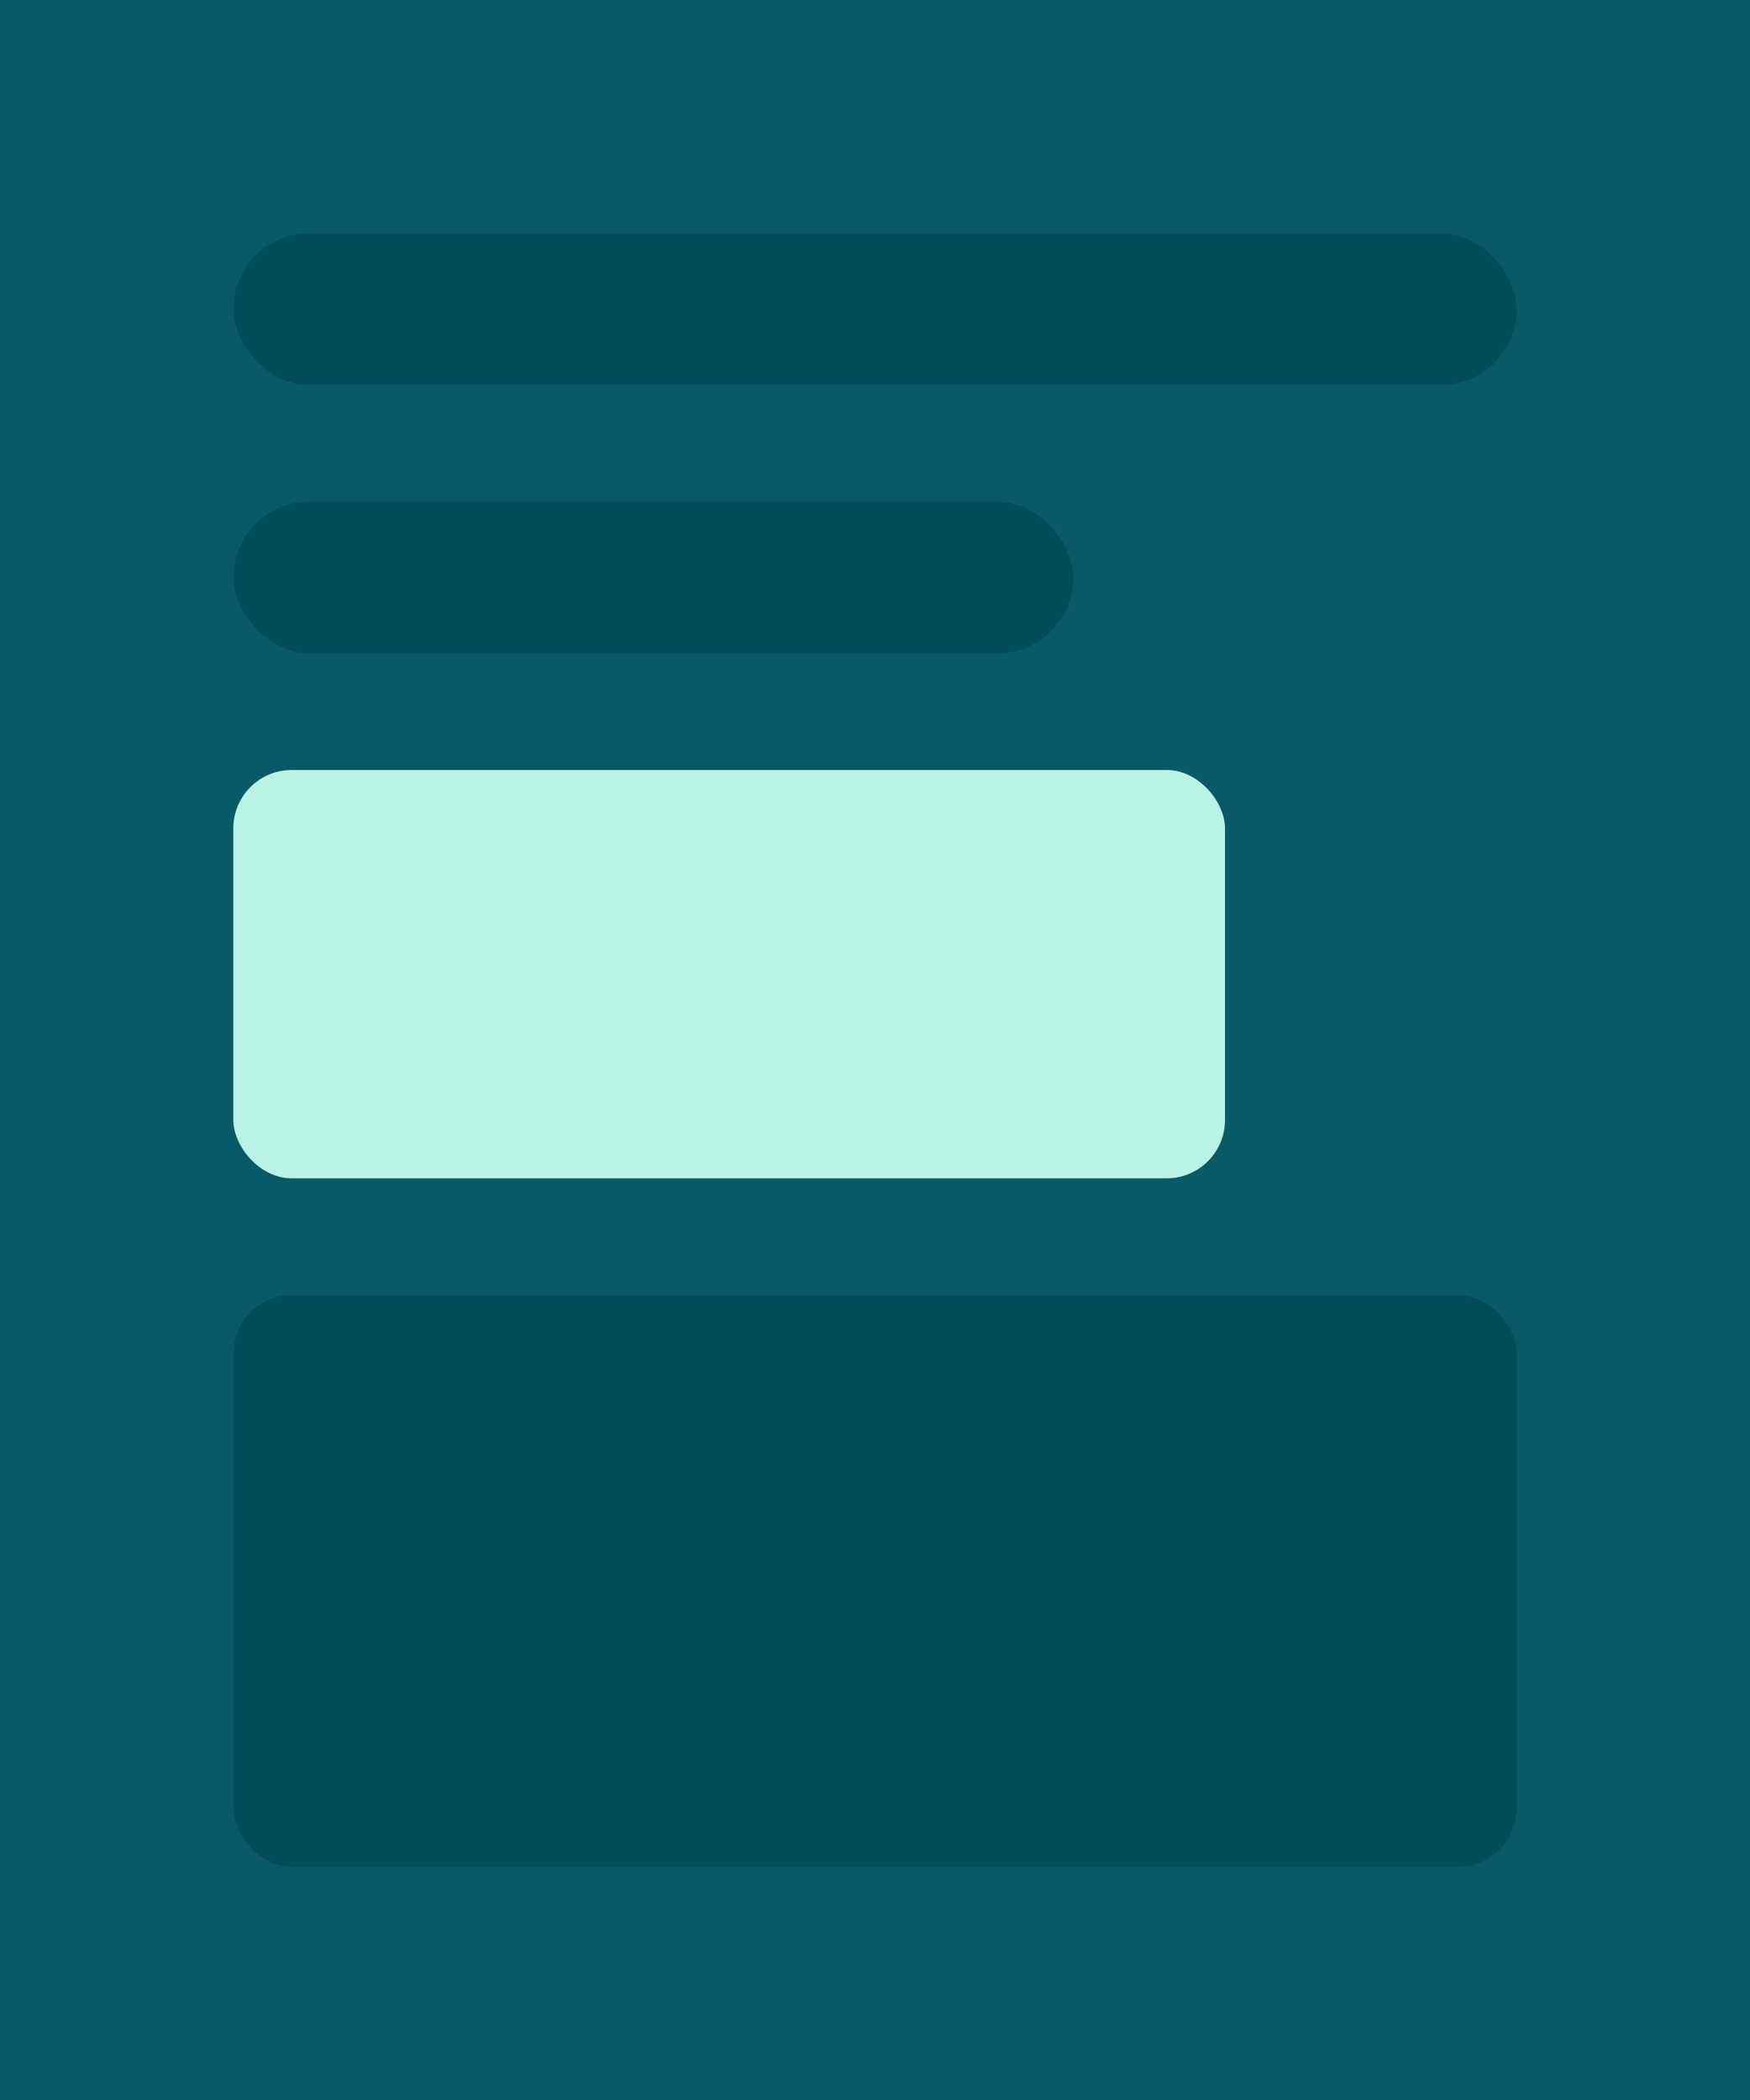
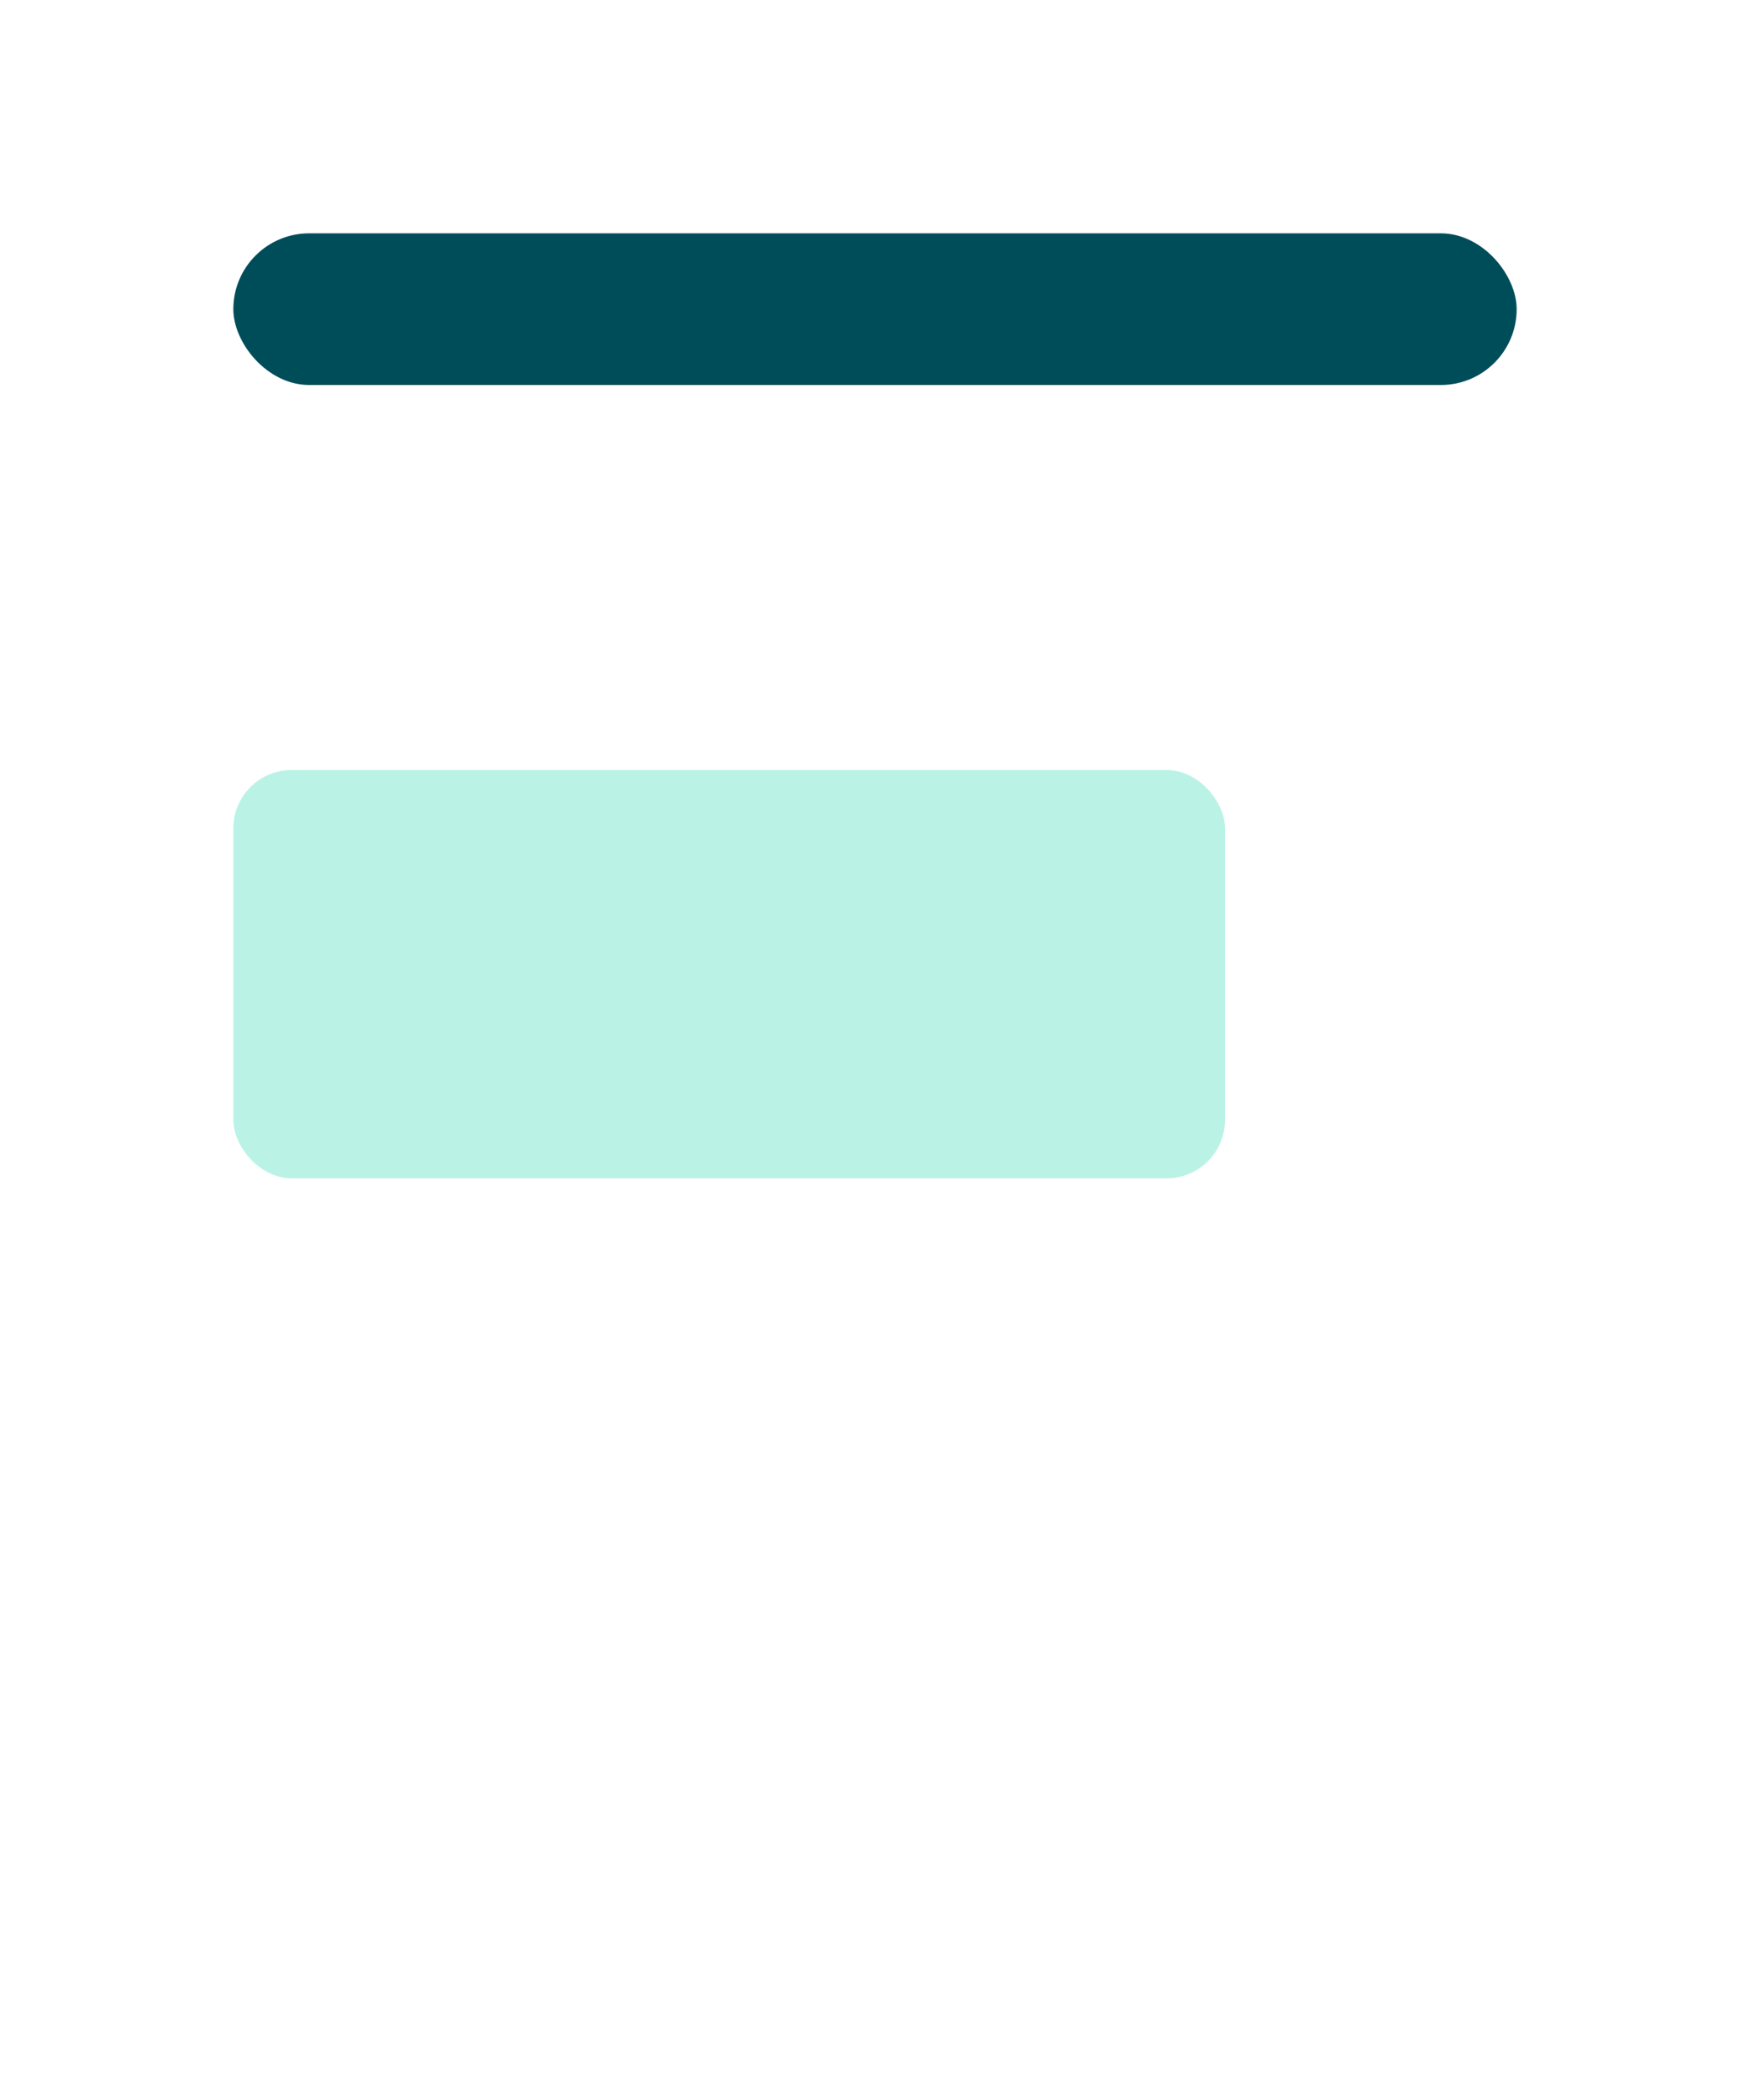
<svg xmlns="http://www.w3.org/2000/svg" width="150" height="180" fill="none">
-   <path fill="#095A69" d="M0 0h150v180H0z" />
  <rect width="110" height="13" x="20" y="20" fill="#004D5A" rx="6.5" />
-   <rect width="72" height="13" x="20" y="43" fill="#004D5A" rx="6.5" />
-   <rect width="110" height="49" x="20" y="111" fill="#004D5A" rx="5" />
  <rect width="85" height="35" x="20" y="66" fill="#BAF3E6" rx="5" />
</svg>